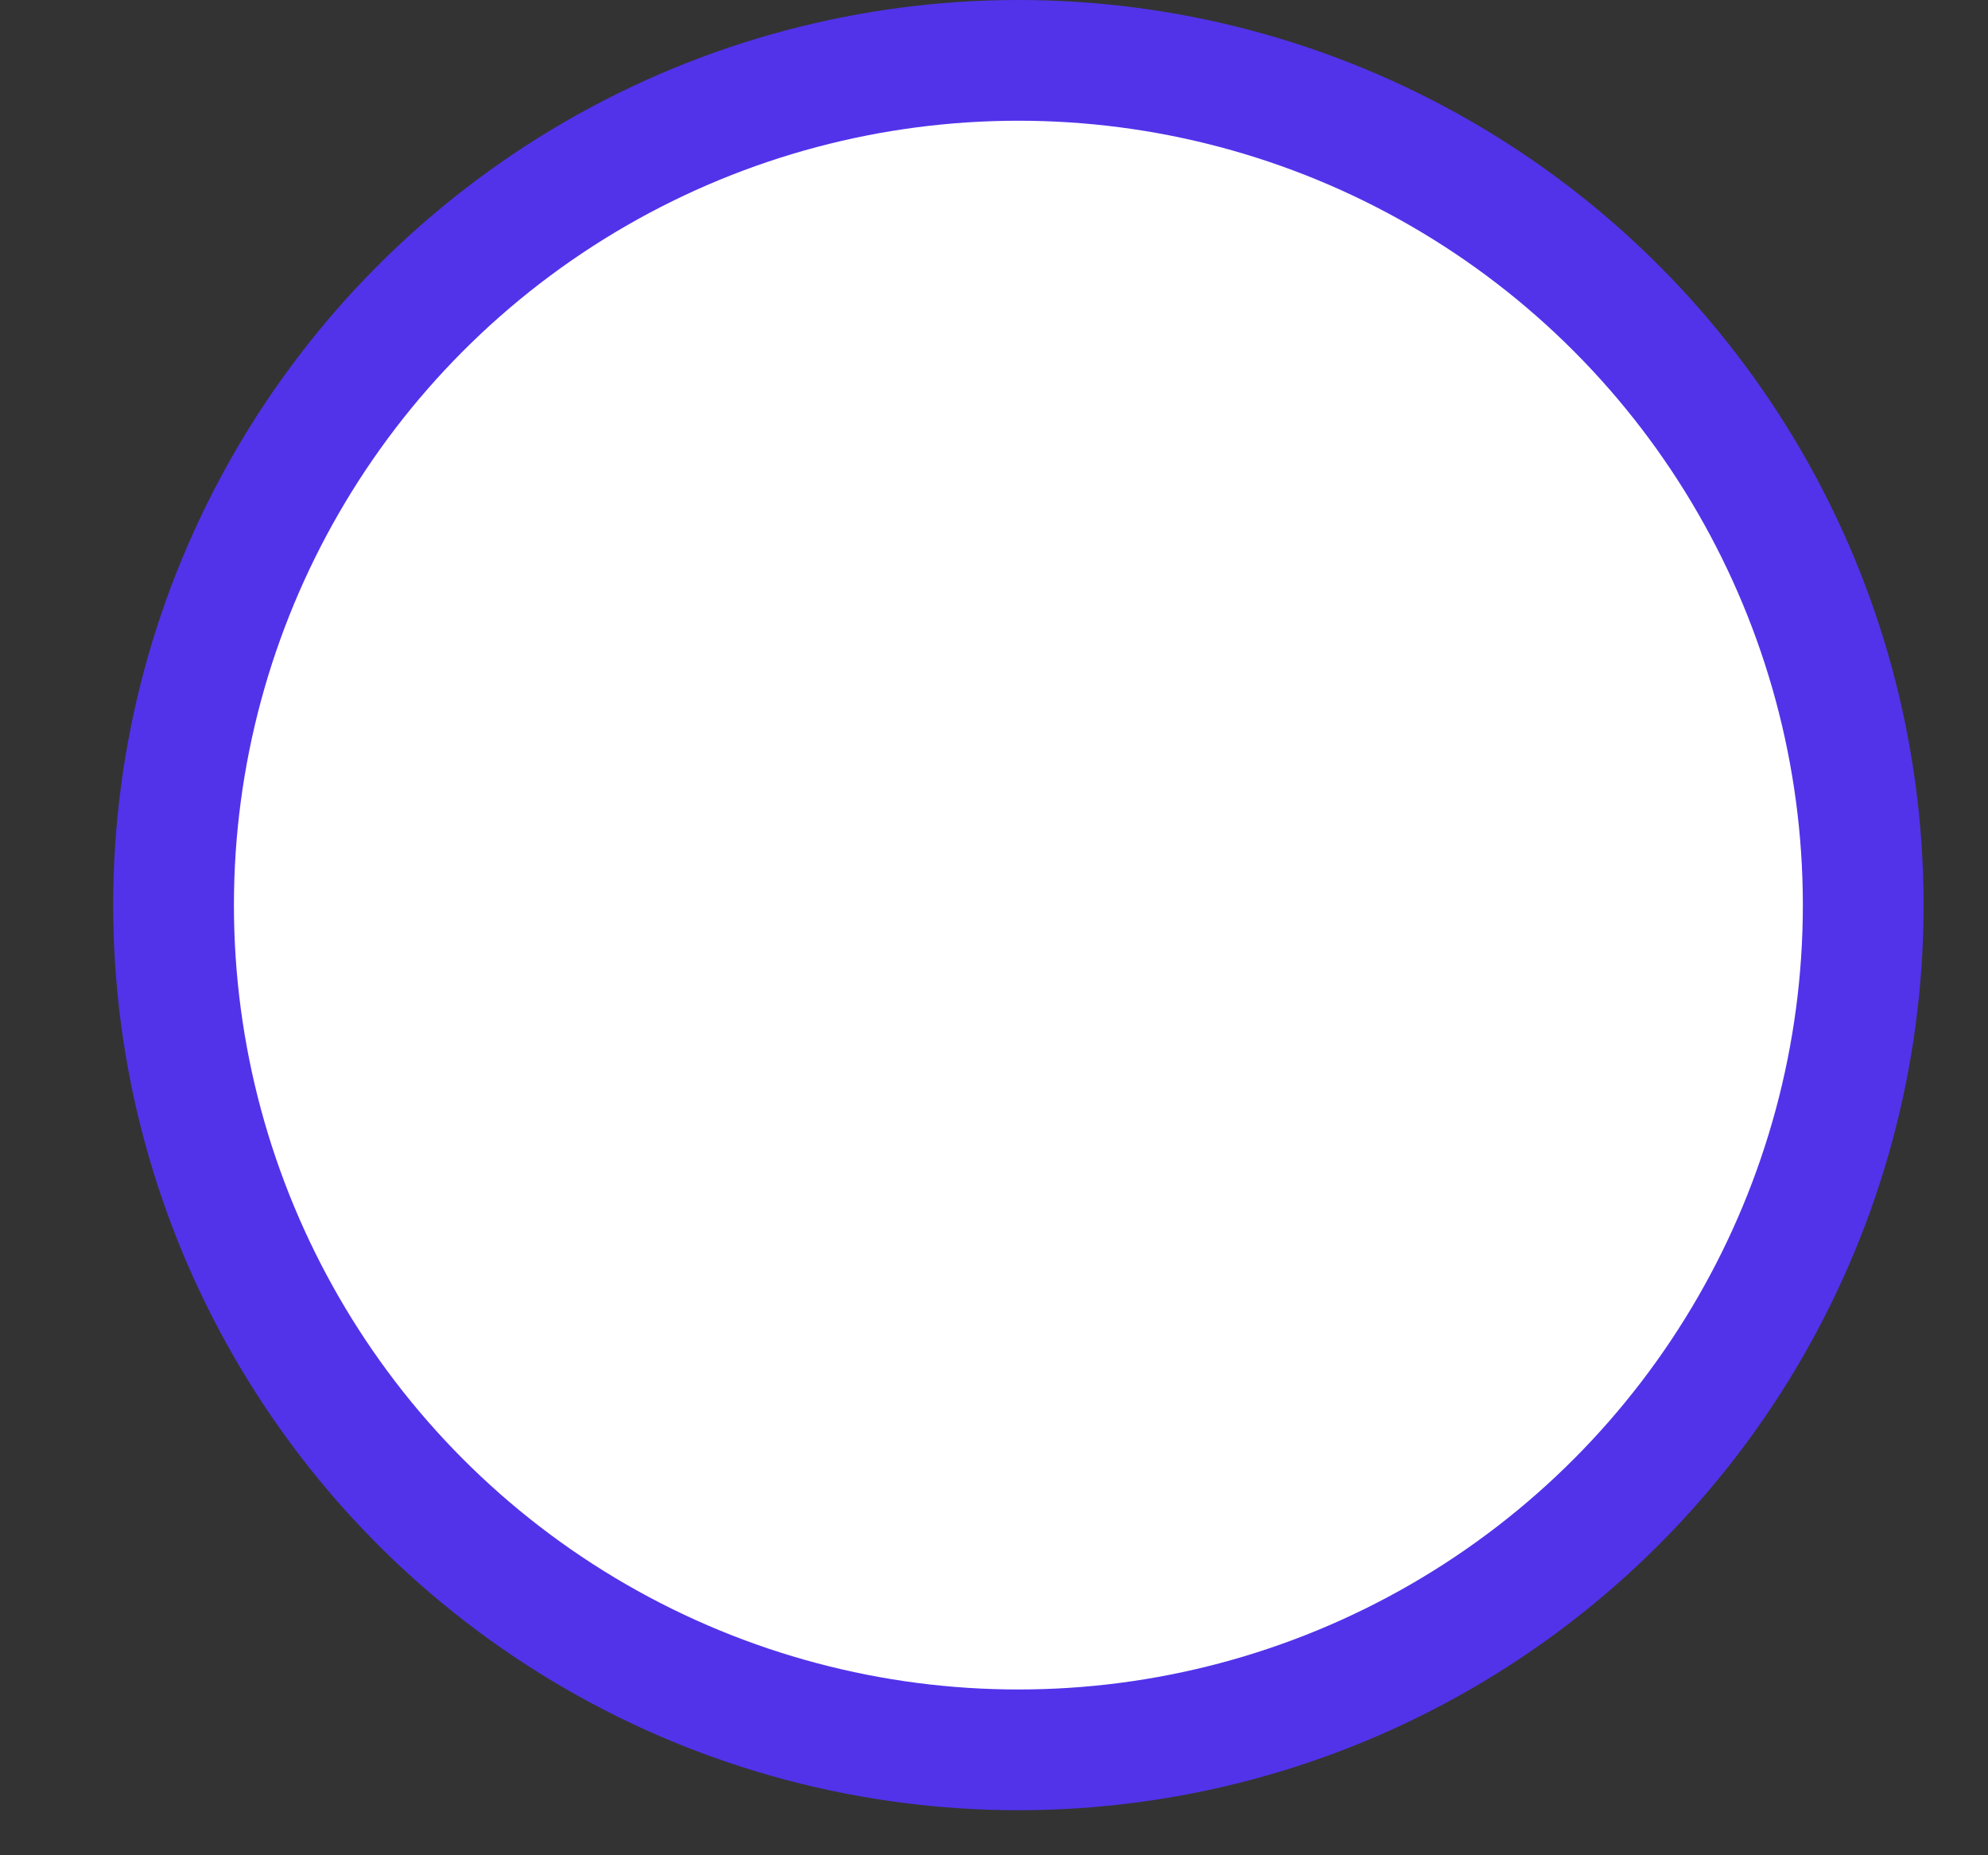
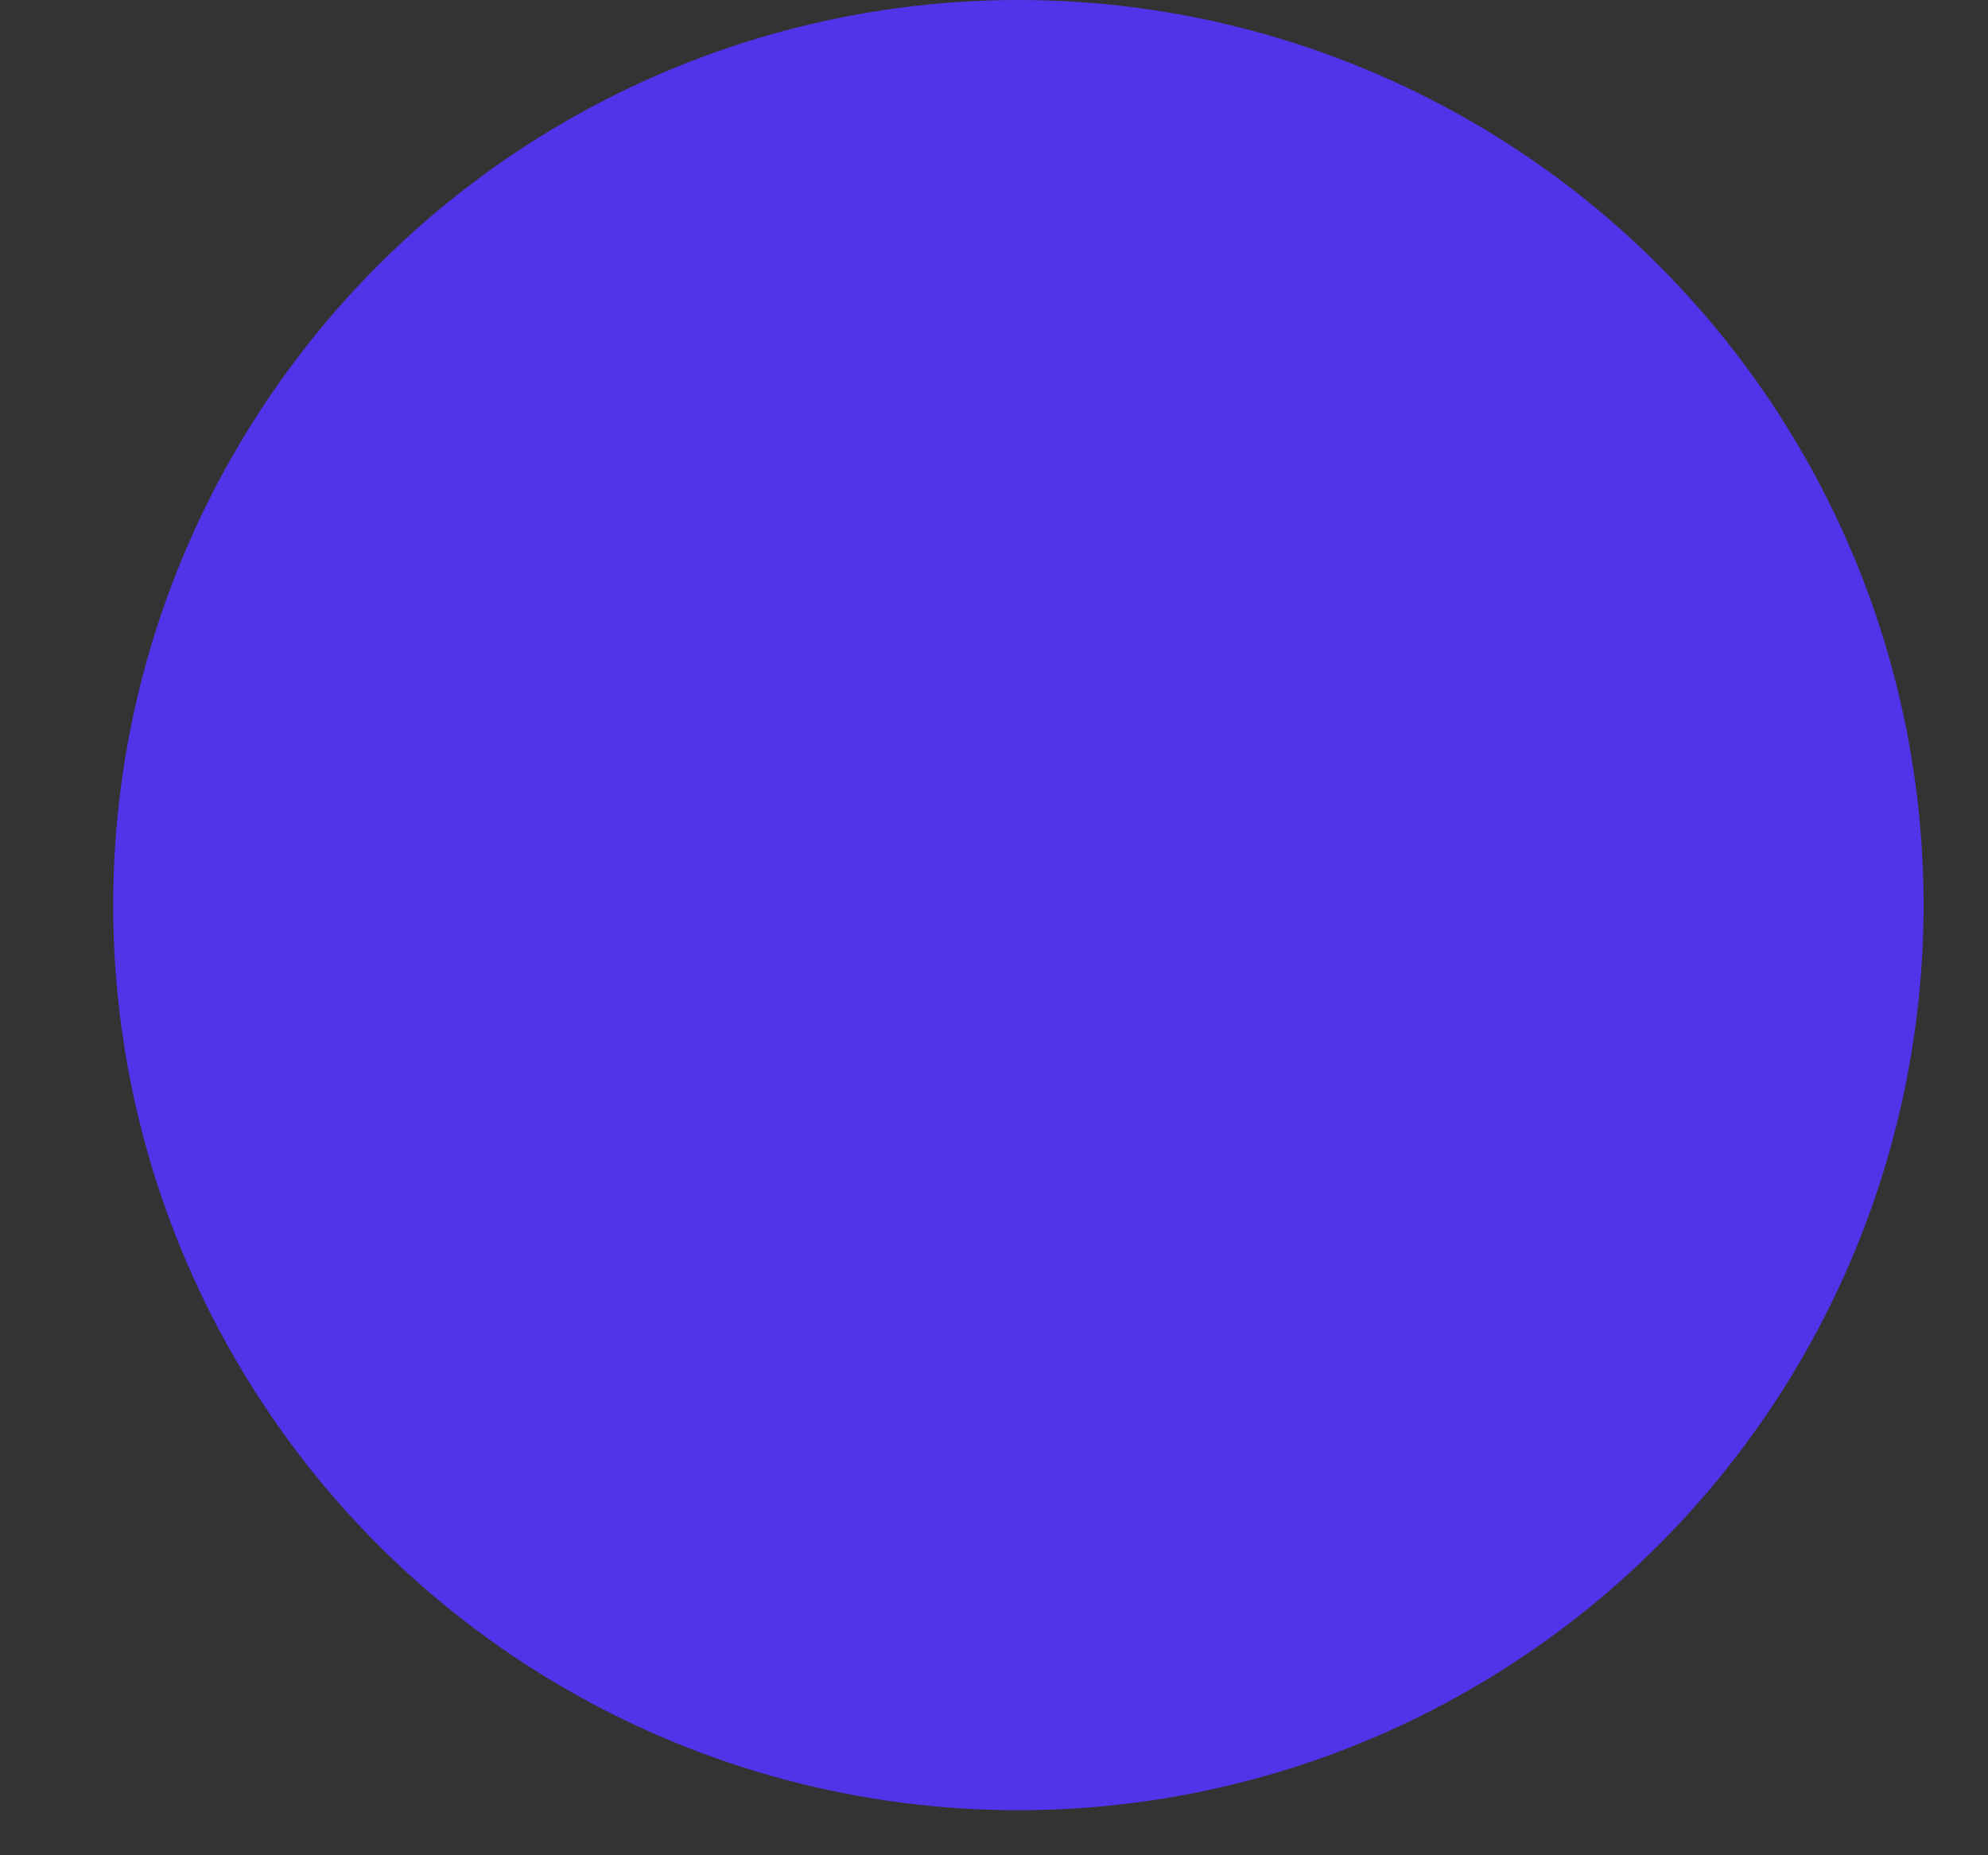
<svg xmlns="http://www.w3.org/2000/svg" width="15" height="14" viewBox="0 0 15 14" fill="none">
  <rect x="0" y="0" width="15" height="14" fill="#333333" stroke="none" />
  <circle cx="7.684" cy="6.83" r="6.83" fill="#5233EA" />
-   <circle cx="7.684" cy="6.83" r="5.919" fill="white" />
</svg>